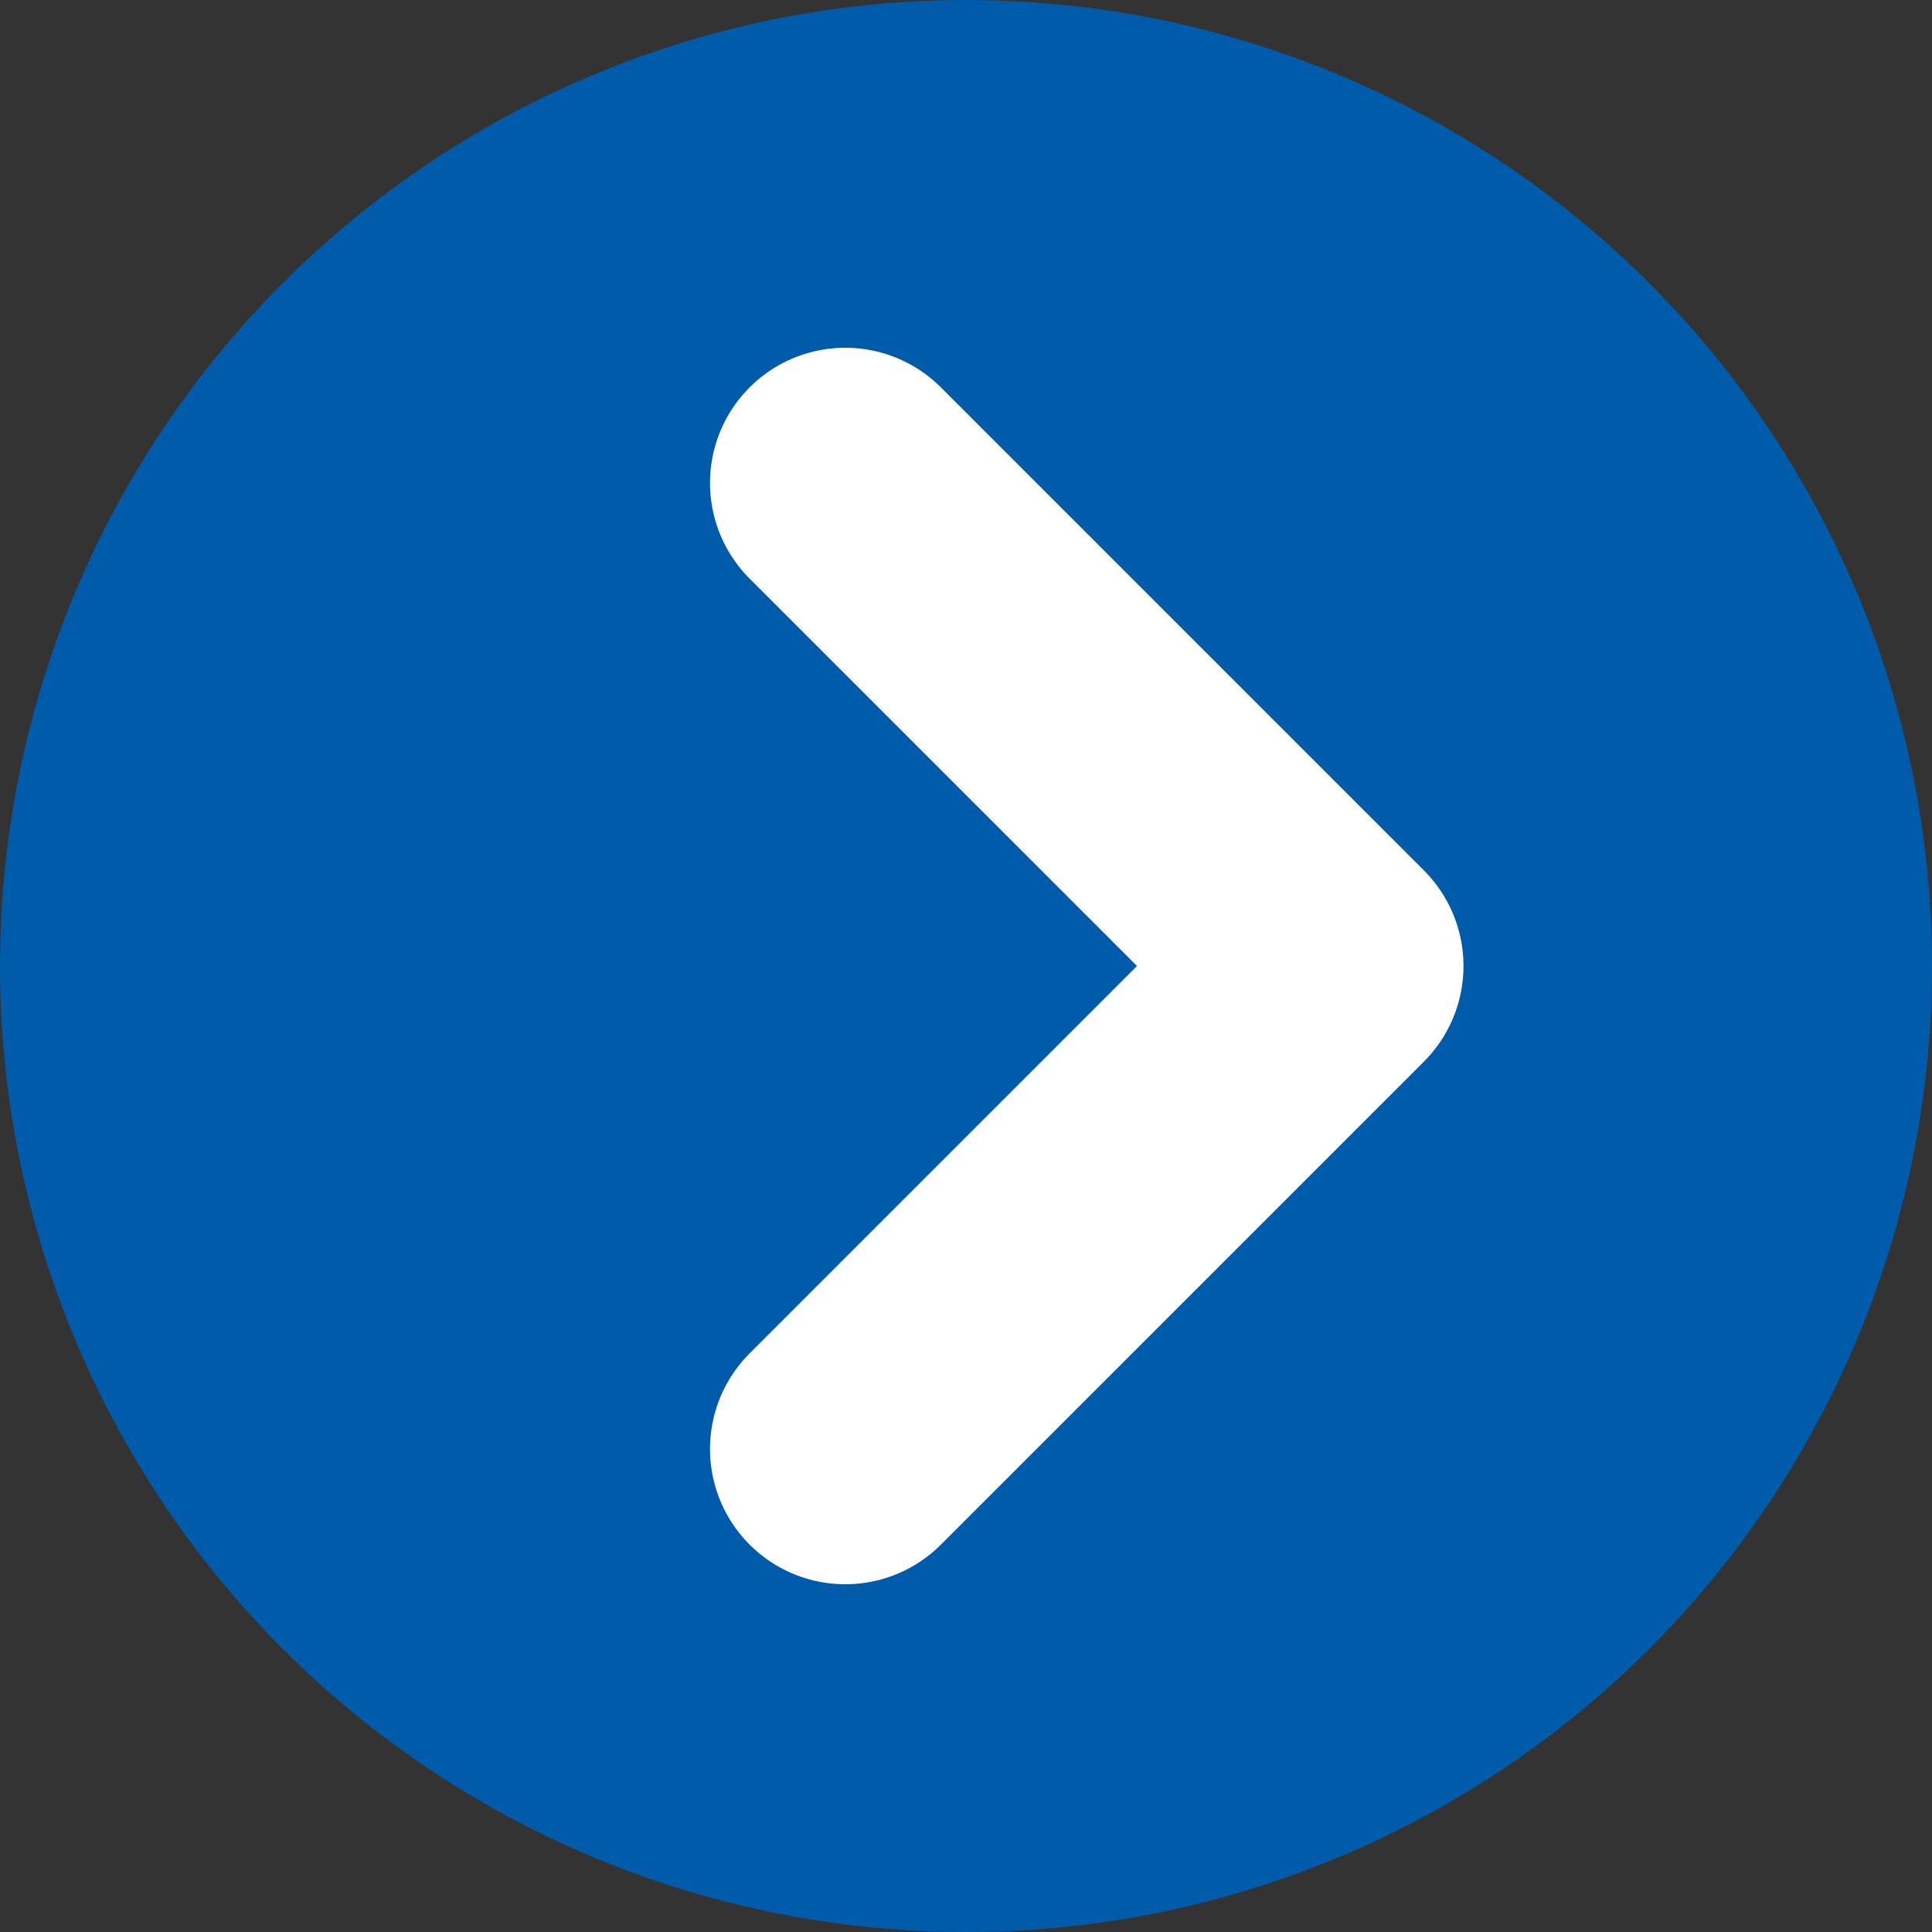
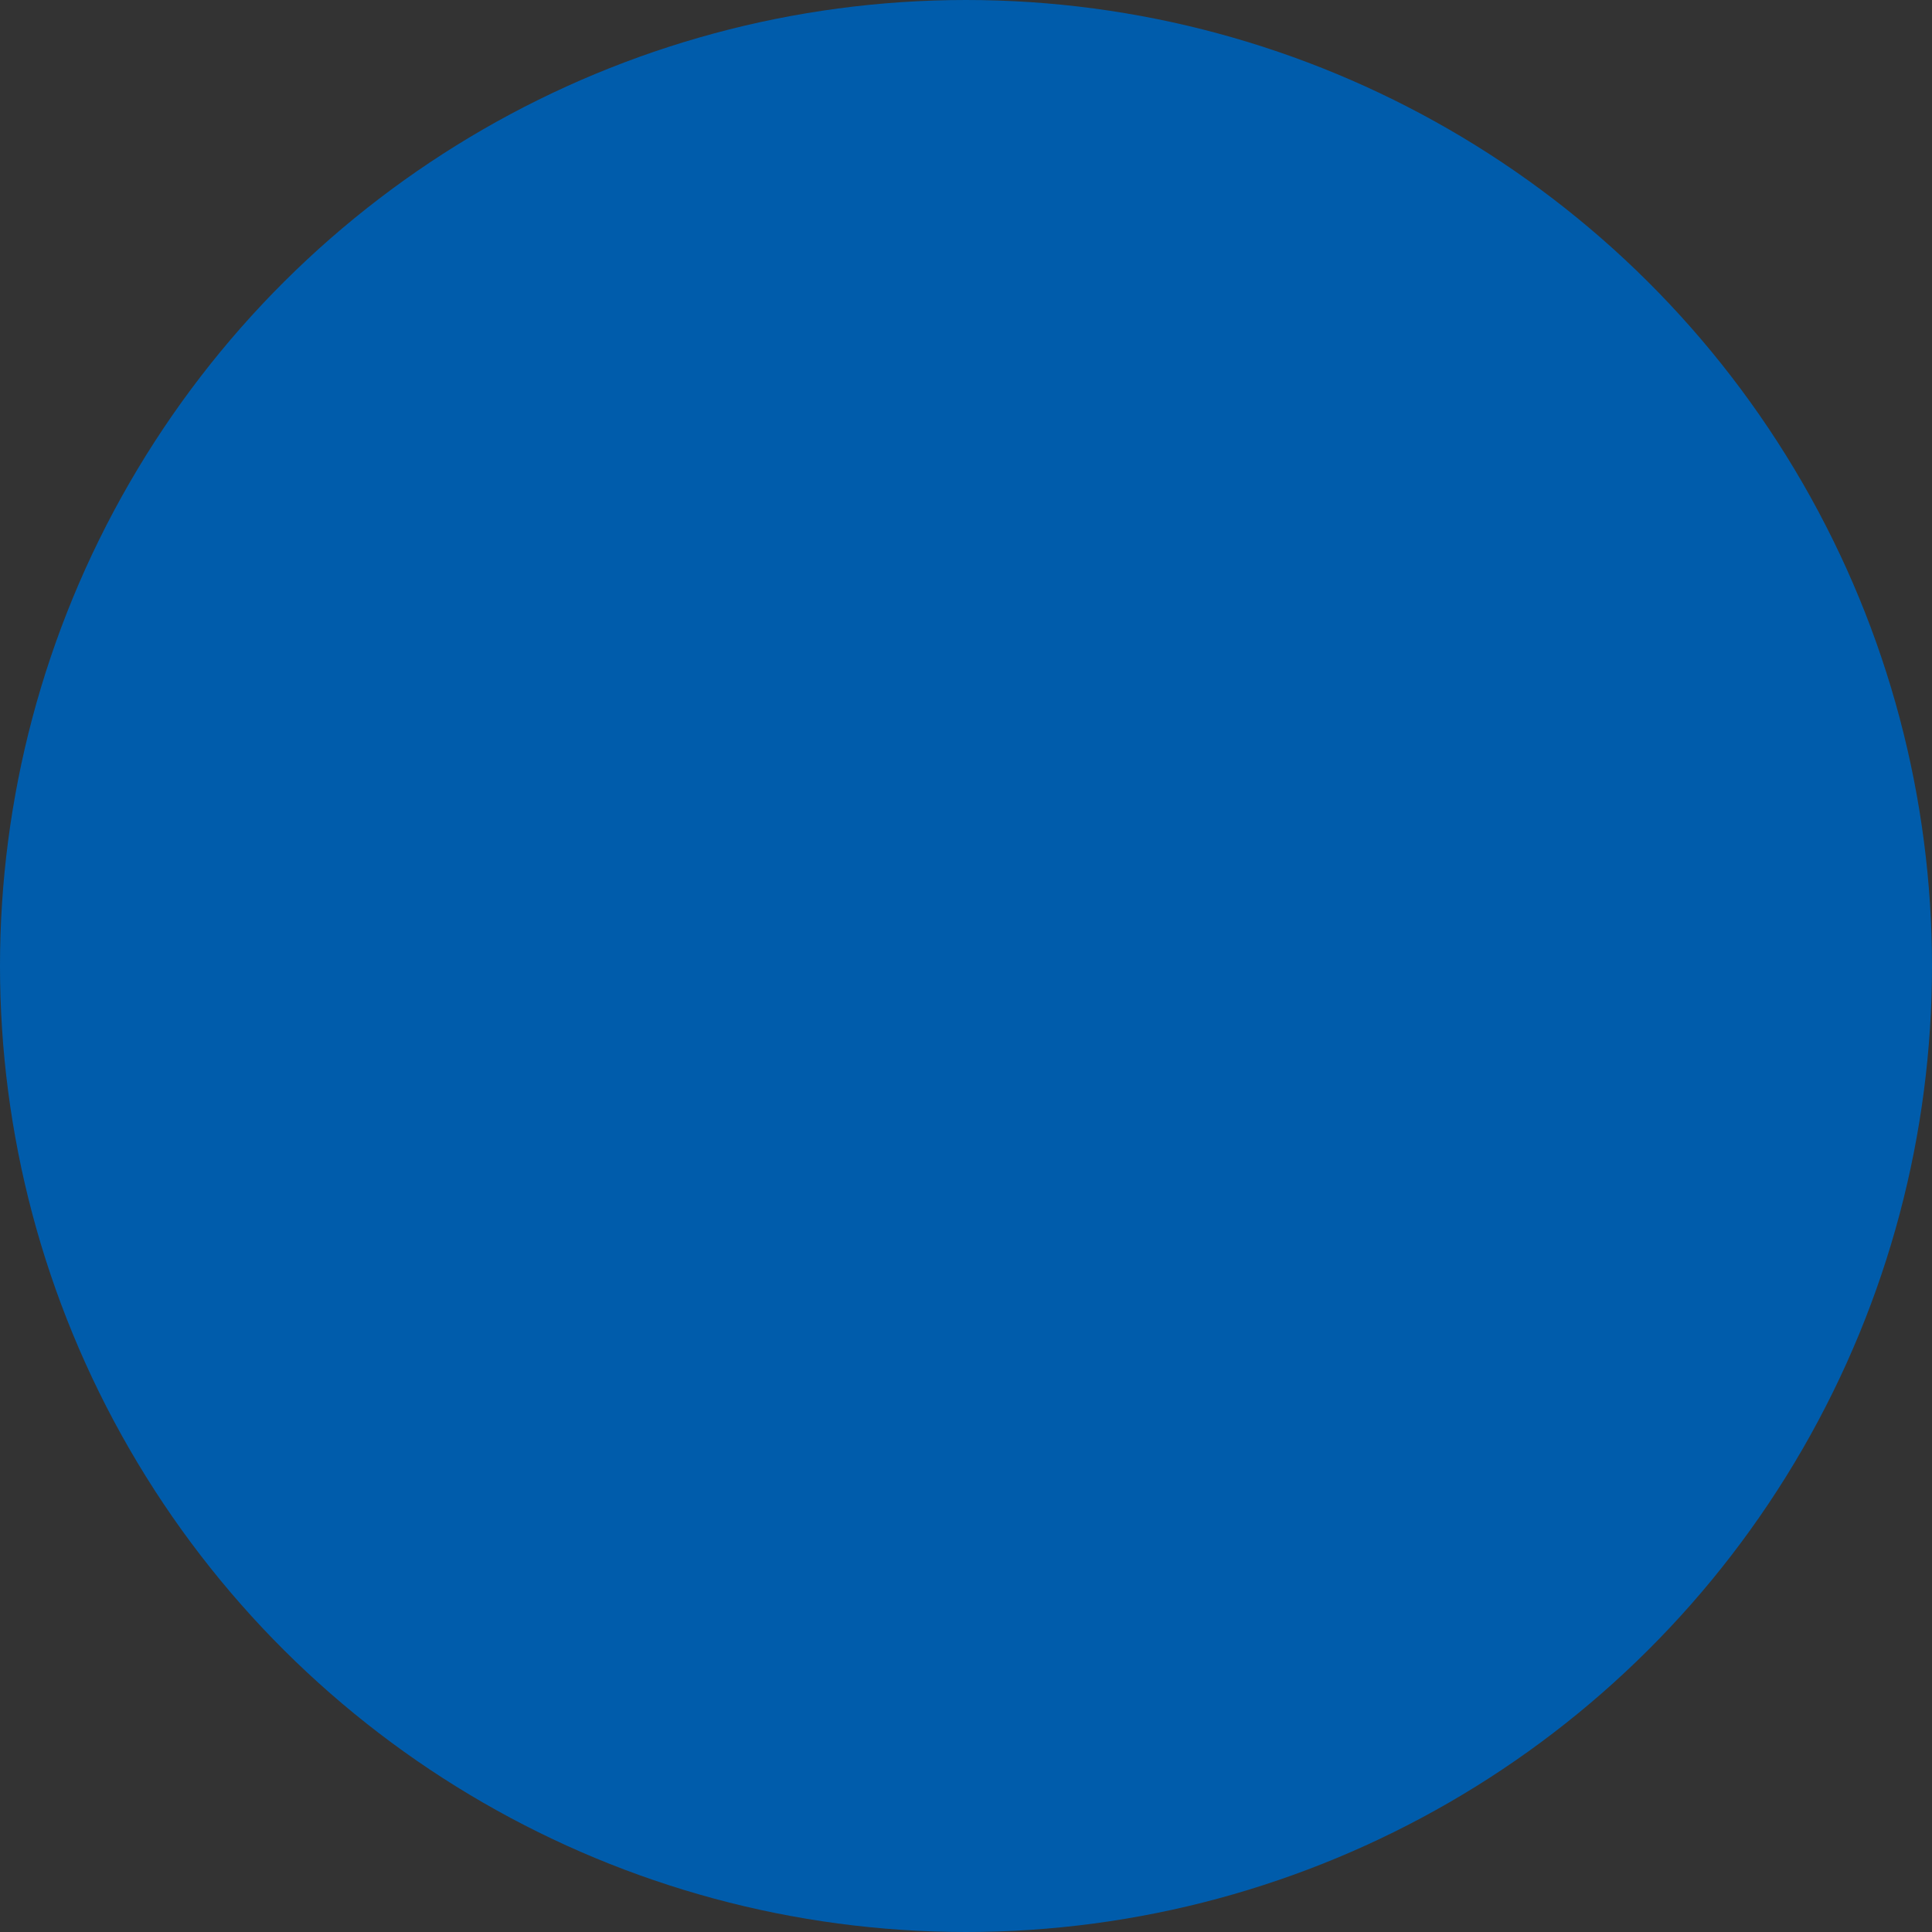
<svg xmlns="http://www.w3.org/2000/svg" width="12px" height="12px" viewBox="0 0 12 12" version="1.1">
  <rect x="0" y="0" width="12" height="12" fill="#333333" stroke="none" />
  <title>Component / Dropdown / Carrot</title>
  <g id="Symbols" stroke="none" stroke-width="1" fill="none" fill-rule="evenodd">
    <g id="Nav/RUX-Patient/1200px" transform="translate(-1157, -91)">
      <g id="Component-/-Dropdown-/-Carrot" transform="translate(1163, 97) scale(-1, -1) rotate(90) translate(-1163, -97) translate(1157, 91)">
        <circle id="Oval" fill="#005CAB" cx="6" cy="6" r="6" />
-         <polyline id="Path" stroke="#FFFFFF" stroke-width="1.68" stroke-linecap="round" stroke-linejoin="round" fill-rule="nonzero" points="3 5.25 6 8.25 9 5.25" />
      </g>
    </g>
  </g>
</svg>